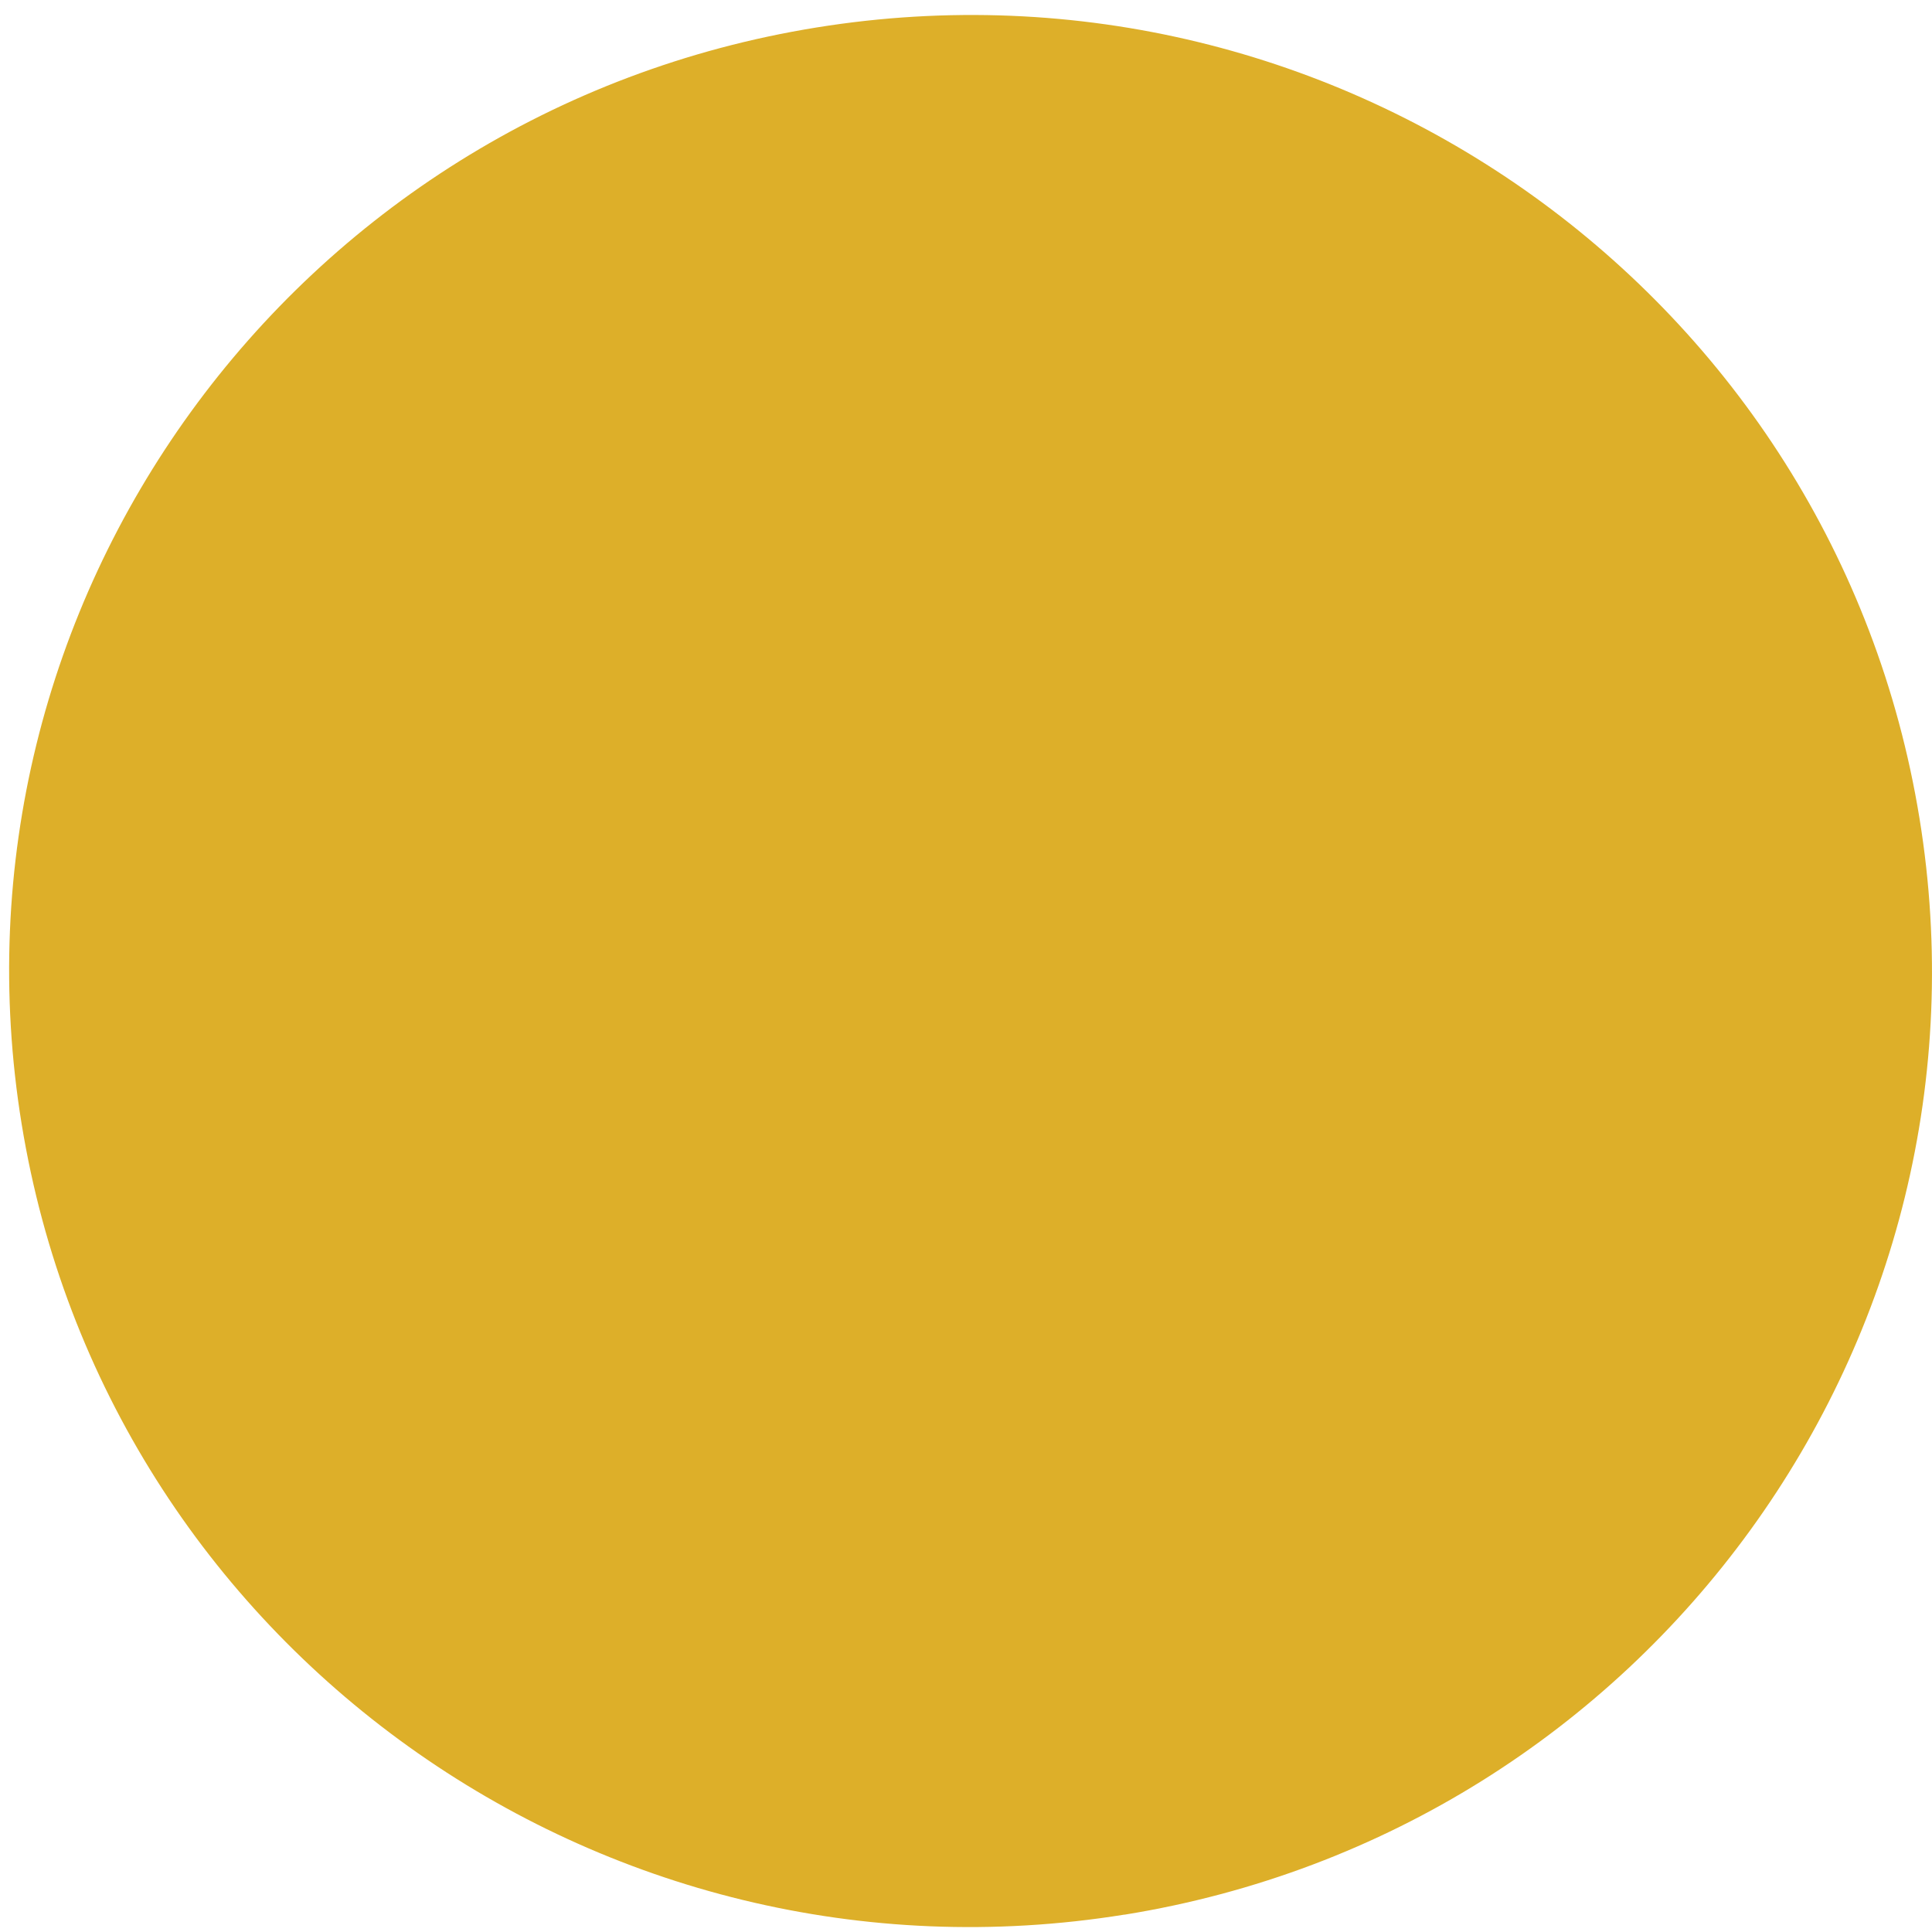
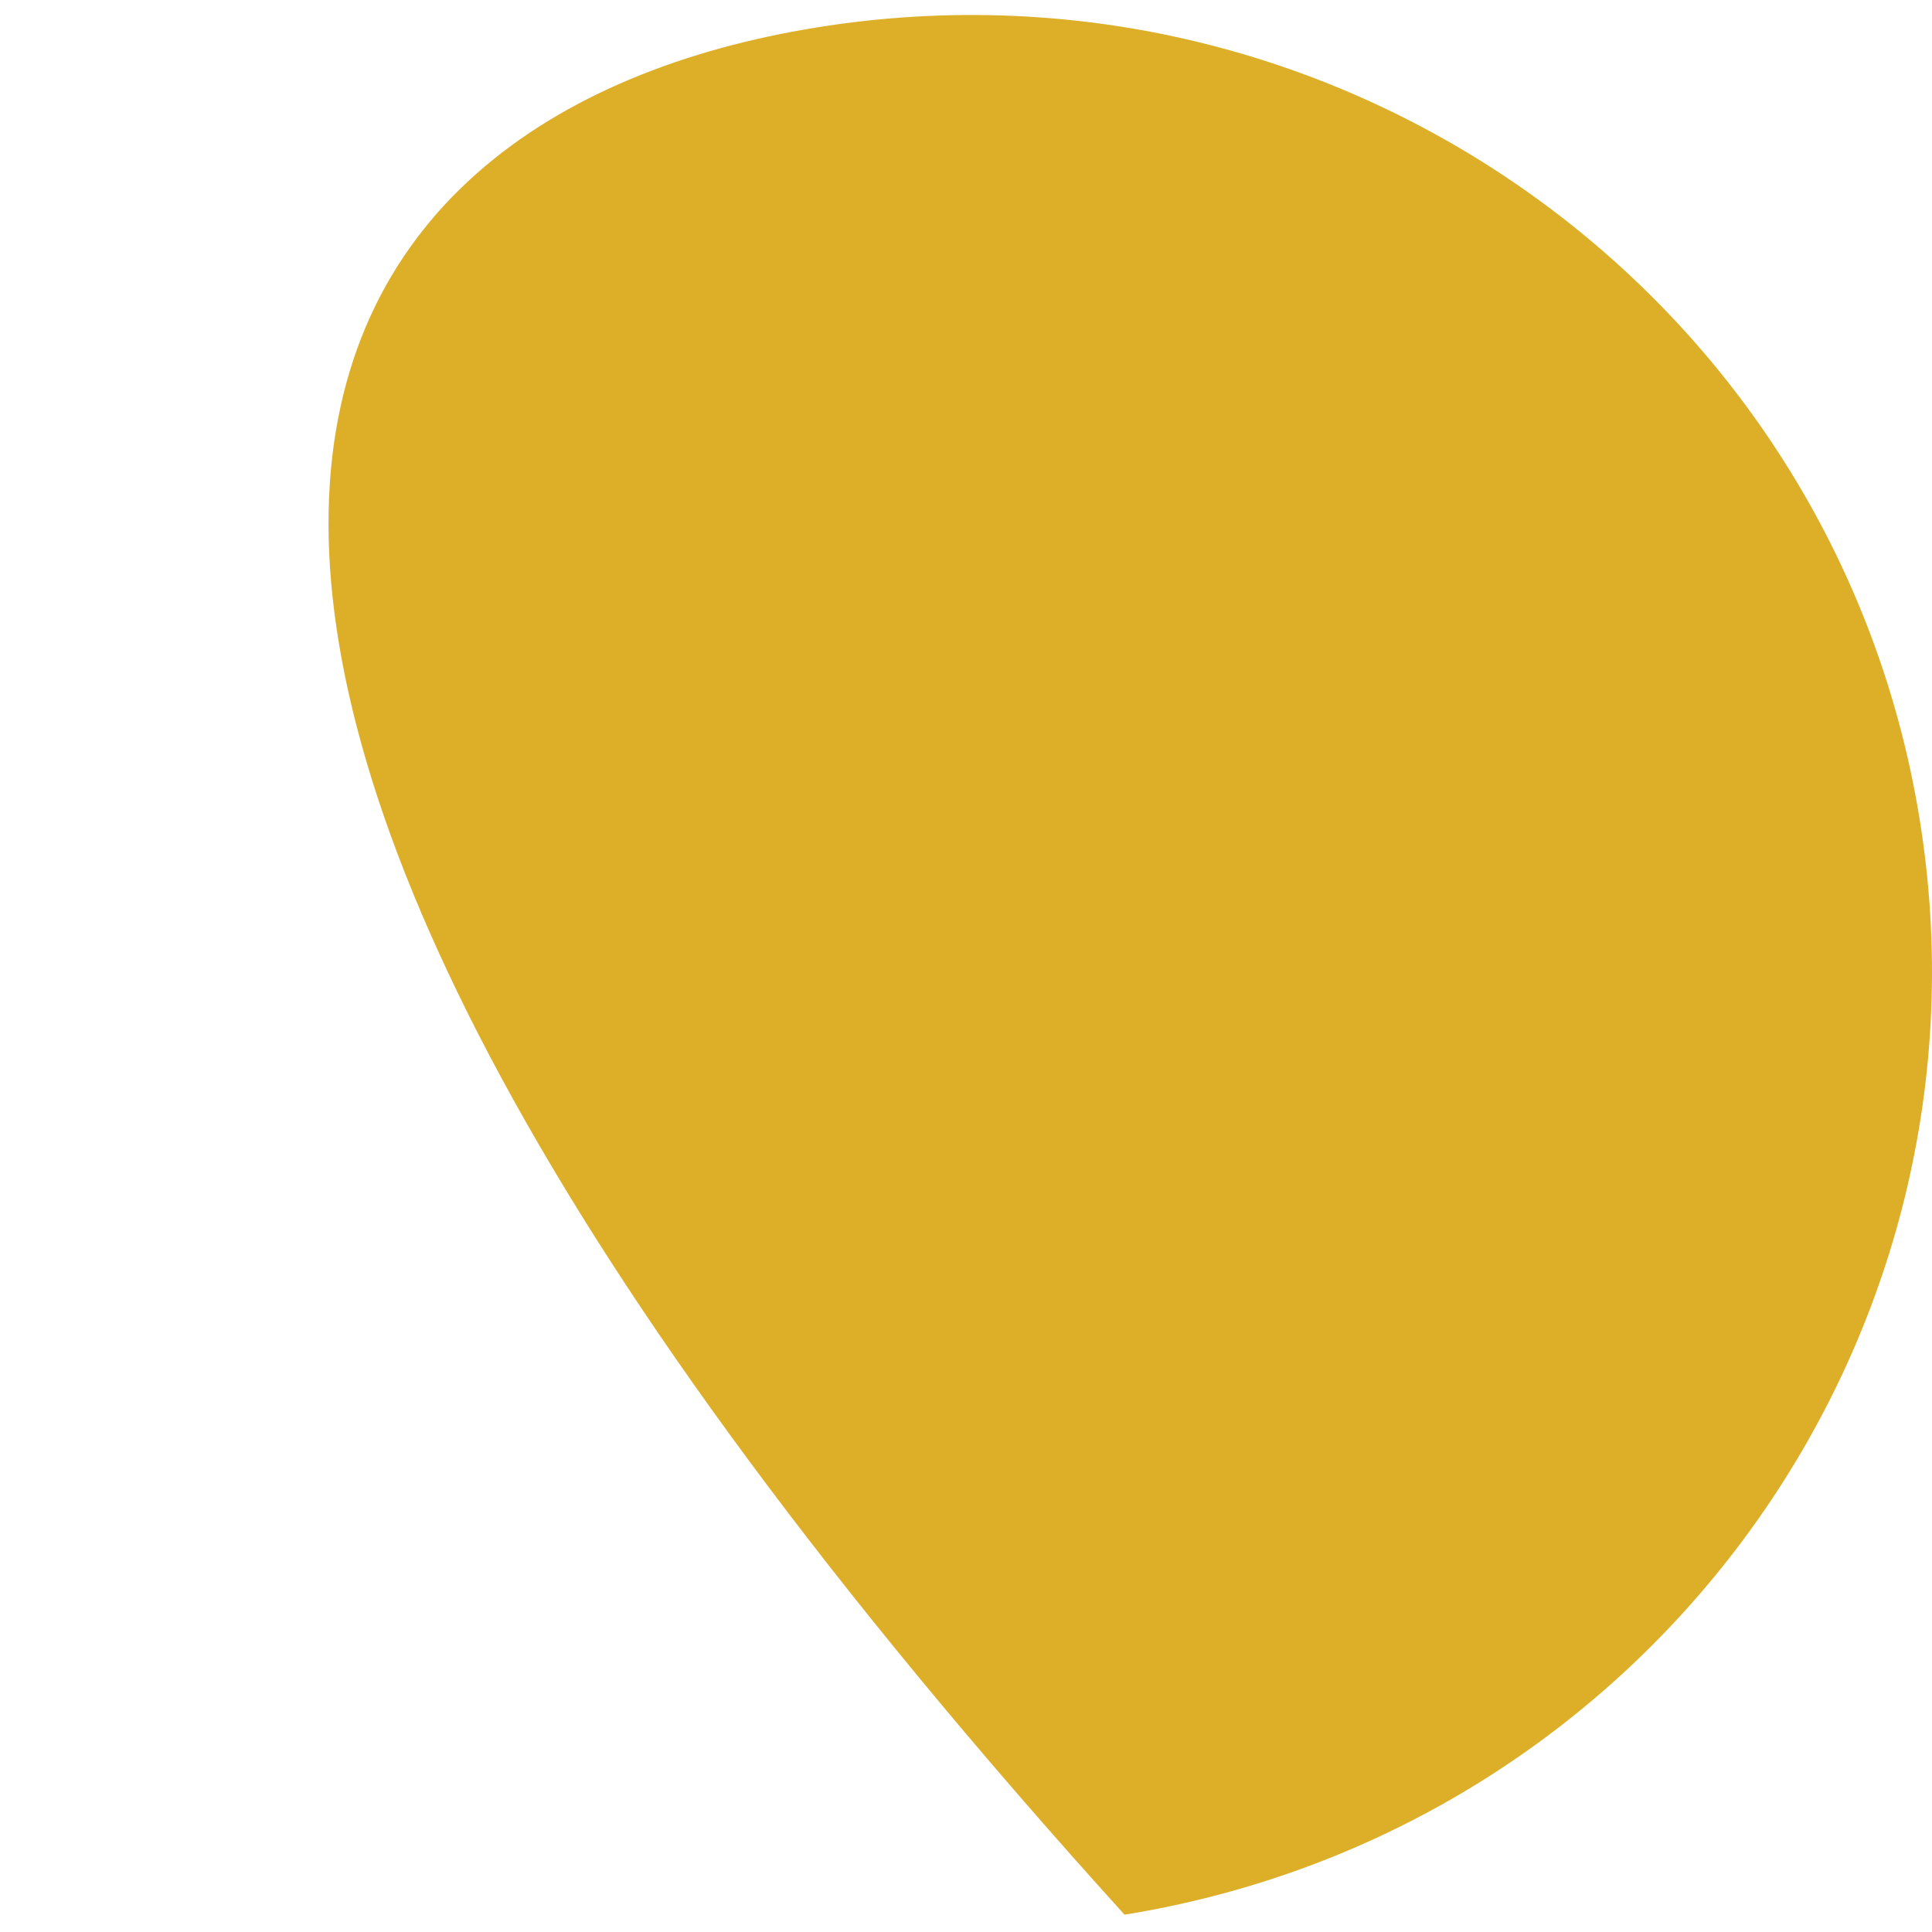
<svg xmlns="http://www.w3.org/2000/svg" width="57" height="57" viewBox="0 0 57 57" fill="none">
-   <path d="M33.175 56.487C17.713 58.98 3.146 48.538 0.639 33.164C-1.867 17.788 8.633 3.303 24.094 0.81C39.554 -1.683 54.119 8.756 56.629 24.13C59.139 39.506 48.64 53.993 33.178 56.489C33.178 56.489 33.176 56.489 33.175 56.489" fill="#DDAF29" />
+   <path d="M33.175 56.487C-1.867 17.788 8.633 3.303 24.094 0.81C39.554 -1.683 54.119 8.756 56.629 24.13C59.139 39.506 48.64 53.993 33.178 56.489C33.178 56.489 33.176 56.489 33.175 56.489" fill="#DDAF29" />
</svg>